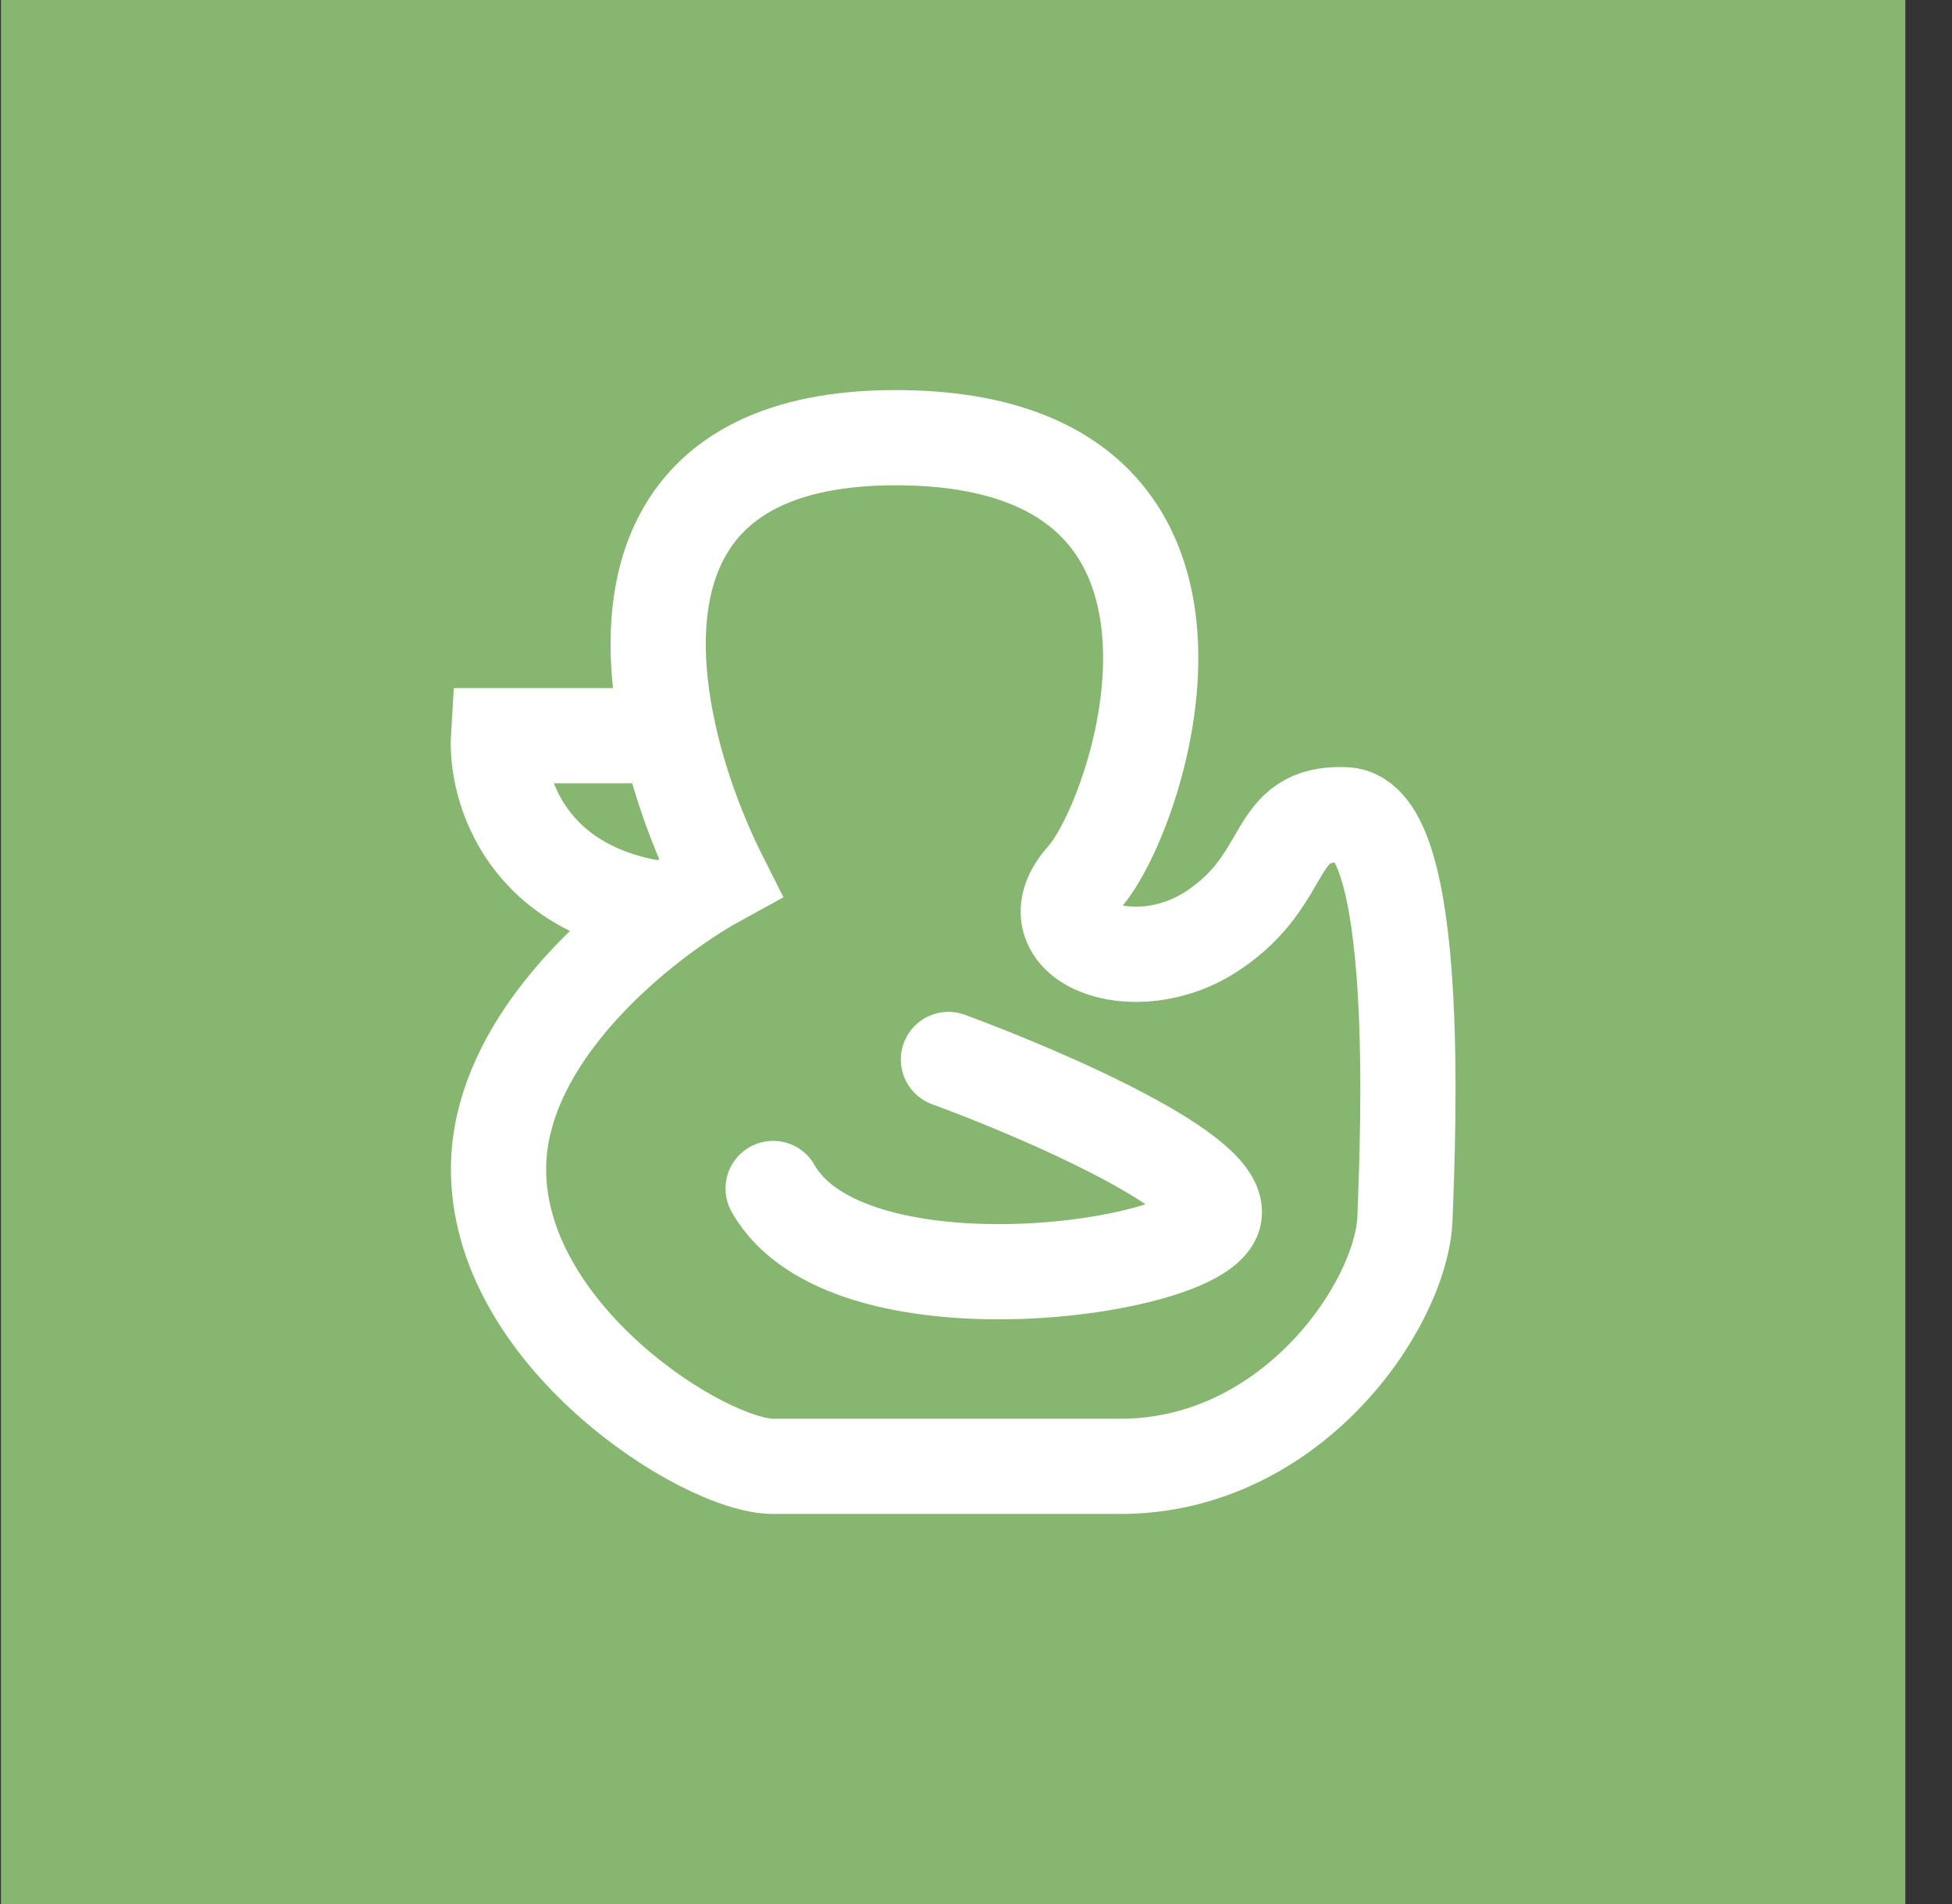
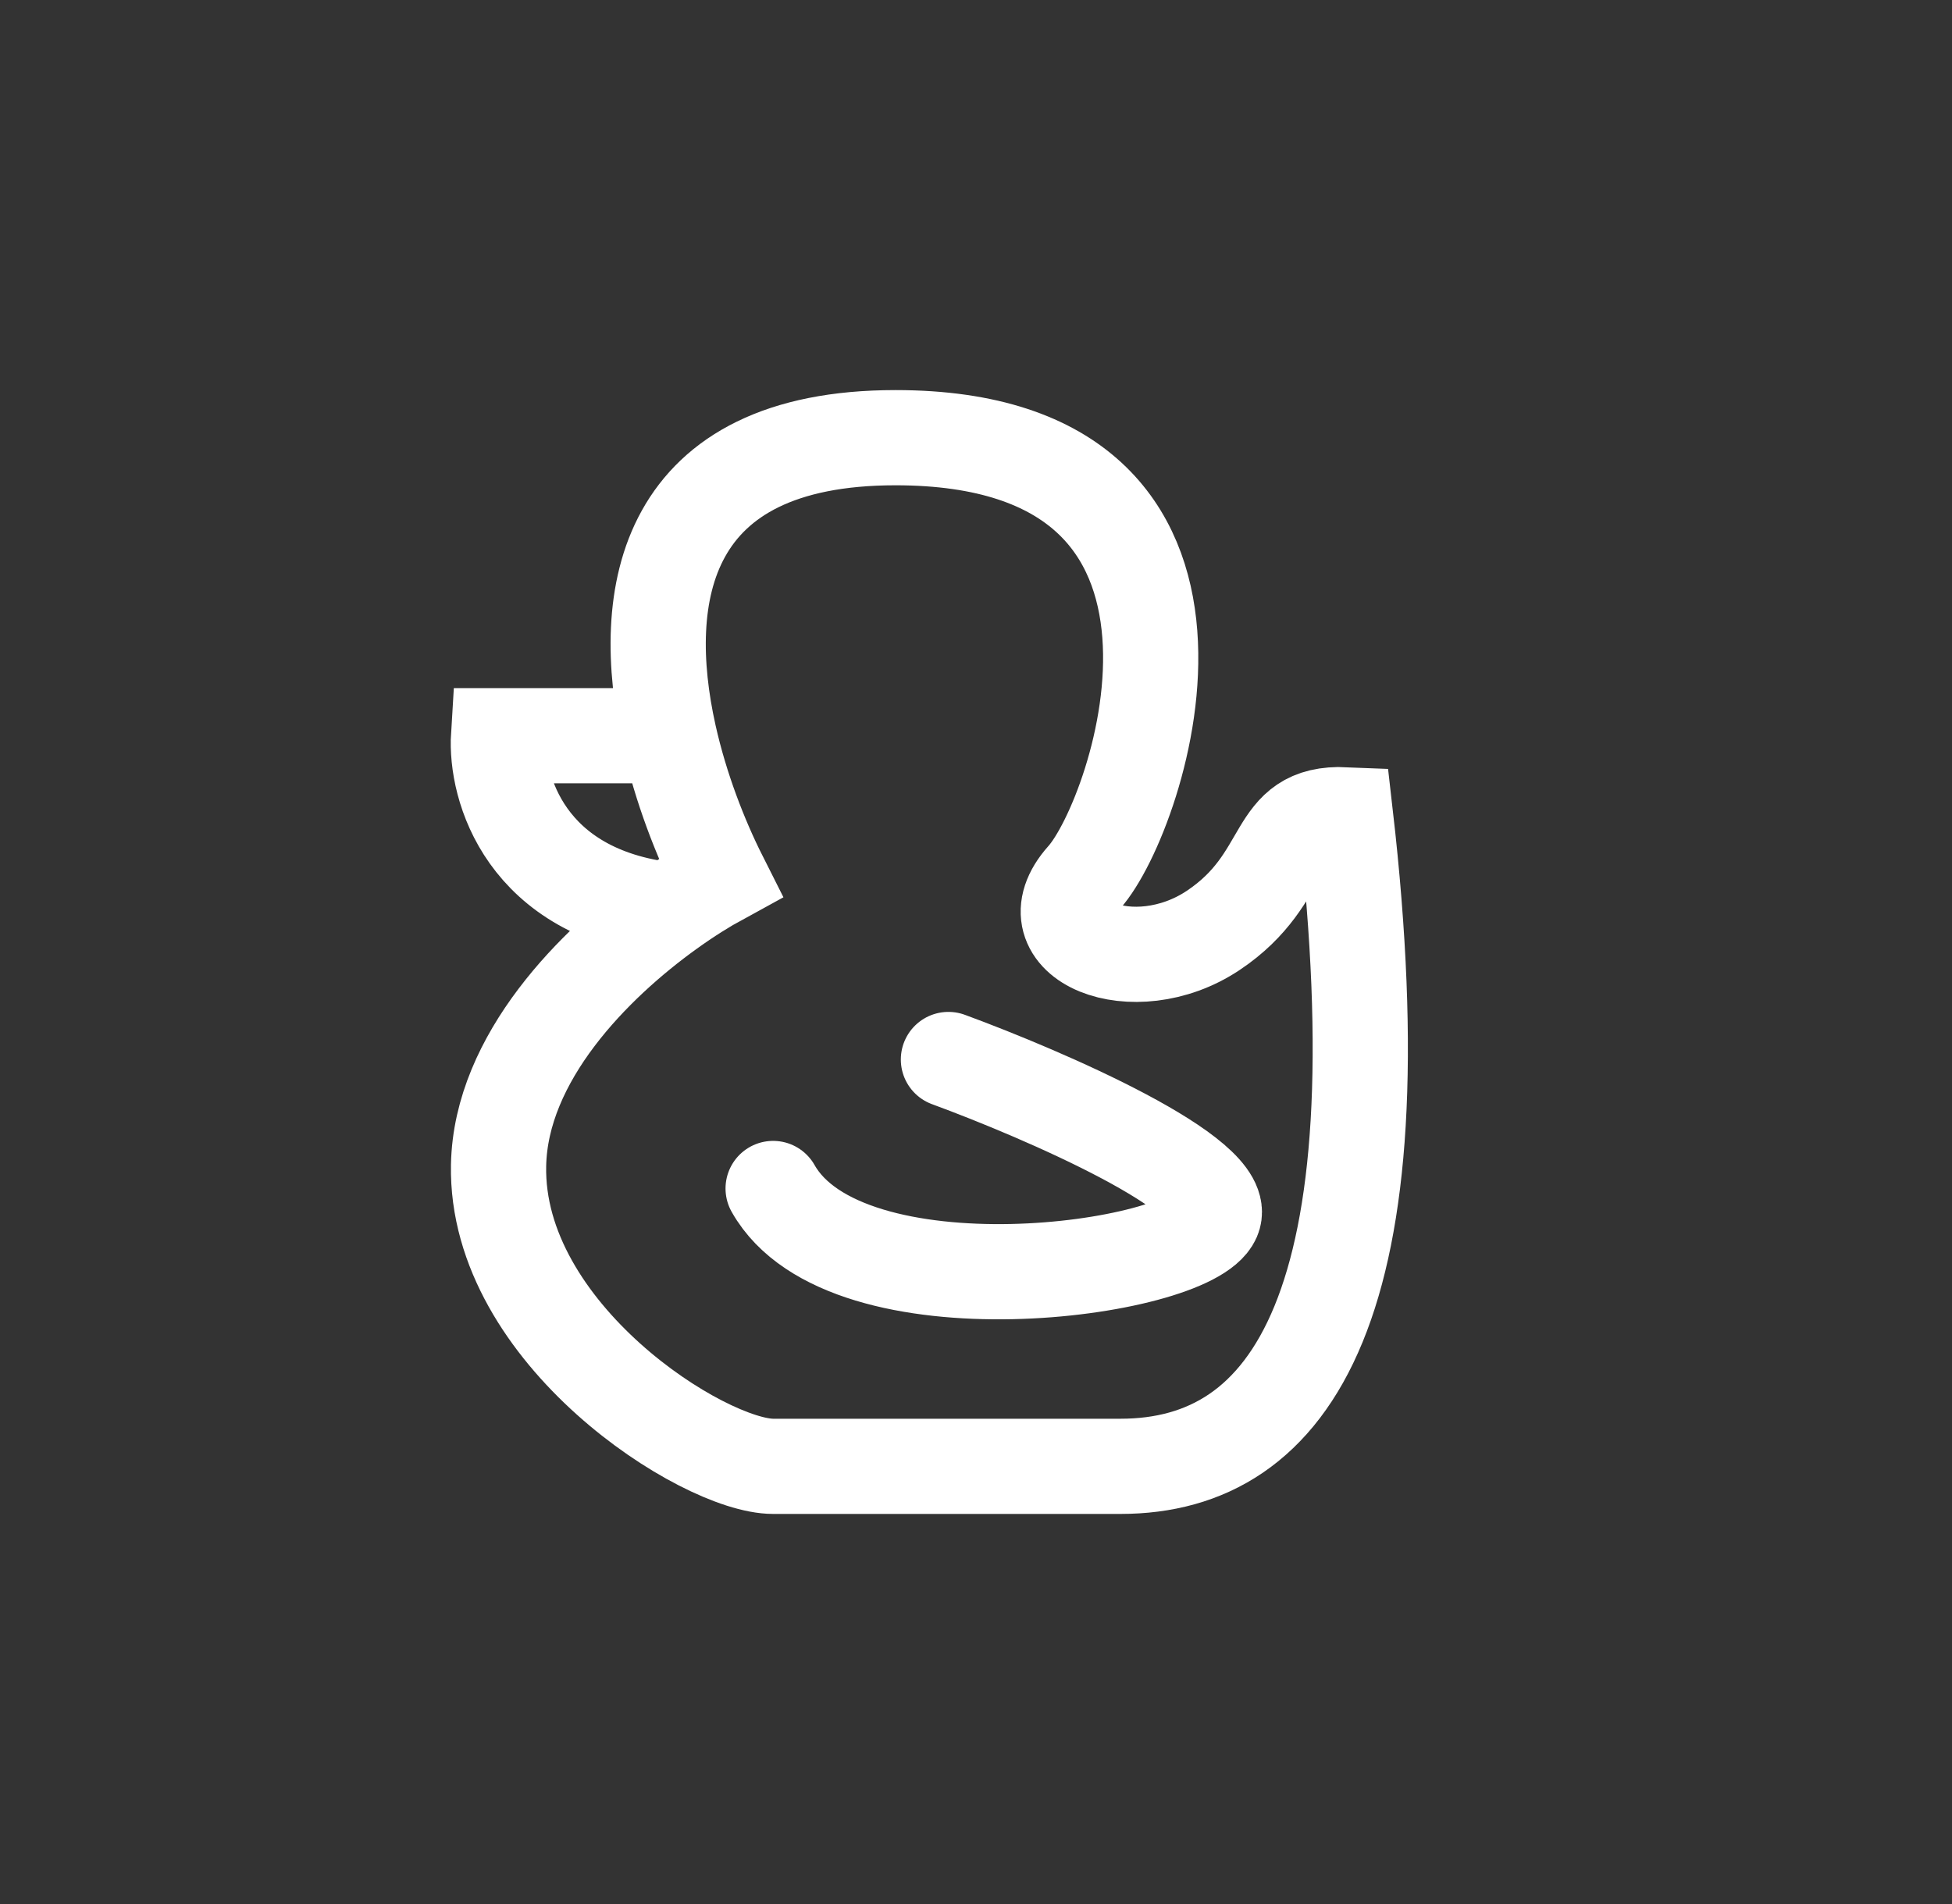
<svg xmlns="http://www.w3.org/2000/svg" width="41" height="40" viewBox="0 0 41 40" fill="none">
  <rect x="0" y="0" width="41" height="40" fill="#333333" stroke="none" />
-   <rect width="40" height="40" transform="translate(0.02)" fill="#87B670" />
-   <path d="M19.921 22.258C21.936 22.999 25.869 24.704 25.48 25.593C24.993 26.705 17.767 27.678 16.239 24.968M14.054 15.456C14.299 16.552 14.709 17.606 15.127 18.436C14.819 18.604 14.449 18.834 14.054 19.118M14.054 15.456C13.39 12.483 13.937 9.195 18.809 9.195C26.591 9.195 23.951 17.116 22.77 18.436C21.589 19.757 23.812 20.66 25.48 19.548C27.147 18.436 26.661 17.047 28.259 17.116C29.857 17.186 29.579 23.787 29.51 25.593C29.44 27.4 27.147 30.805 23.534 30.805C19.921 30.805 16.933 30.805 16.239 30.805C14.779 30.805 10.402 28.025 10.472 24.482C10.516 22.217 12.484 20.245 14.054 19.118M14.054 15.456H10.472C10.405 16.533 11.028 18.774 14.054 19.118" stroke="white" stroke-width="2" stroke-linecap="round" />
+   <path d="M19.921 22.258C21.936 22.999 25.869 24.704 25.48 25.593C24.993 26.705 17.767 27.678 16.239 24.968M14.054 15.456C14.299 16.552 14.709 17.606 15.127 18.436C14.819 18.604 14.449 18.834 14.054 19.118M14.054 15.456C13.39 12.483 13.937 9.195 18.809 9.195C26.591 9.195 23.951 17.116 22.77 18.436C21.589 19.757 23.812 20.66 25.48 19.548C27.147 18.436 26.661 17.047 28.259 17.116C29.44 27.4 27.147 30.805 23.534 30.805C19.921 30.805 16.933 30.805 16.239 30.805C14.779 30.805 10.402 28.025 10.472 24.482C10.516 22.217 12.484 20.245 14.054 19.118M14.054 15.456H10.472C10.405 16.533 11.028 18.774 14.054 19.118" stroke="white" stroke-width="2" stroke-linecap="round" />
</svg>